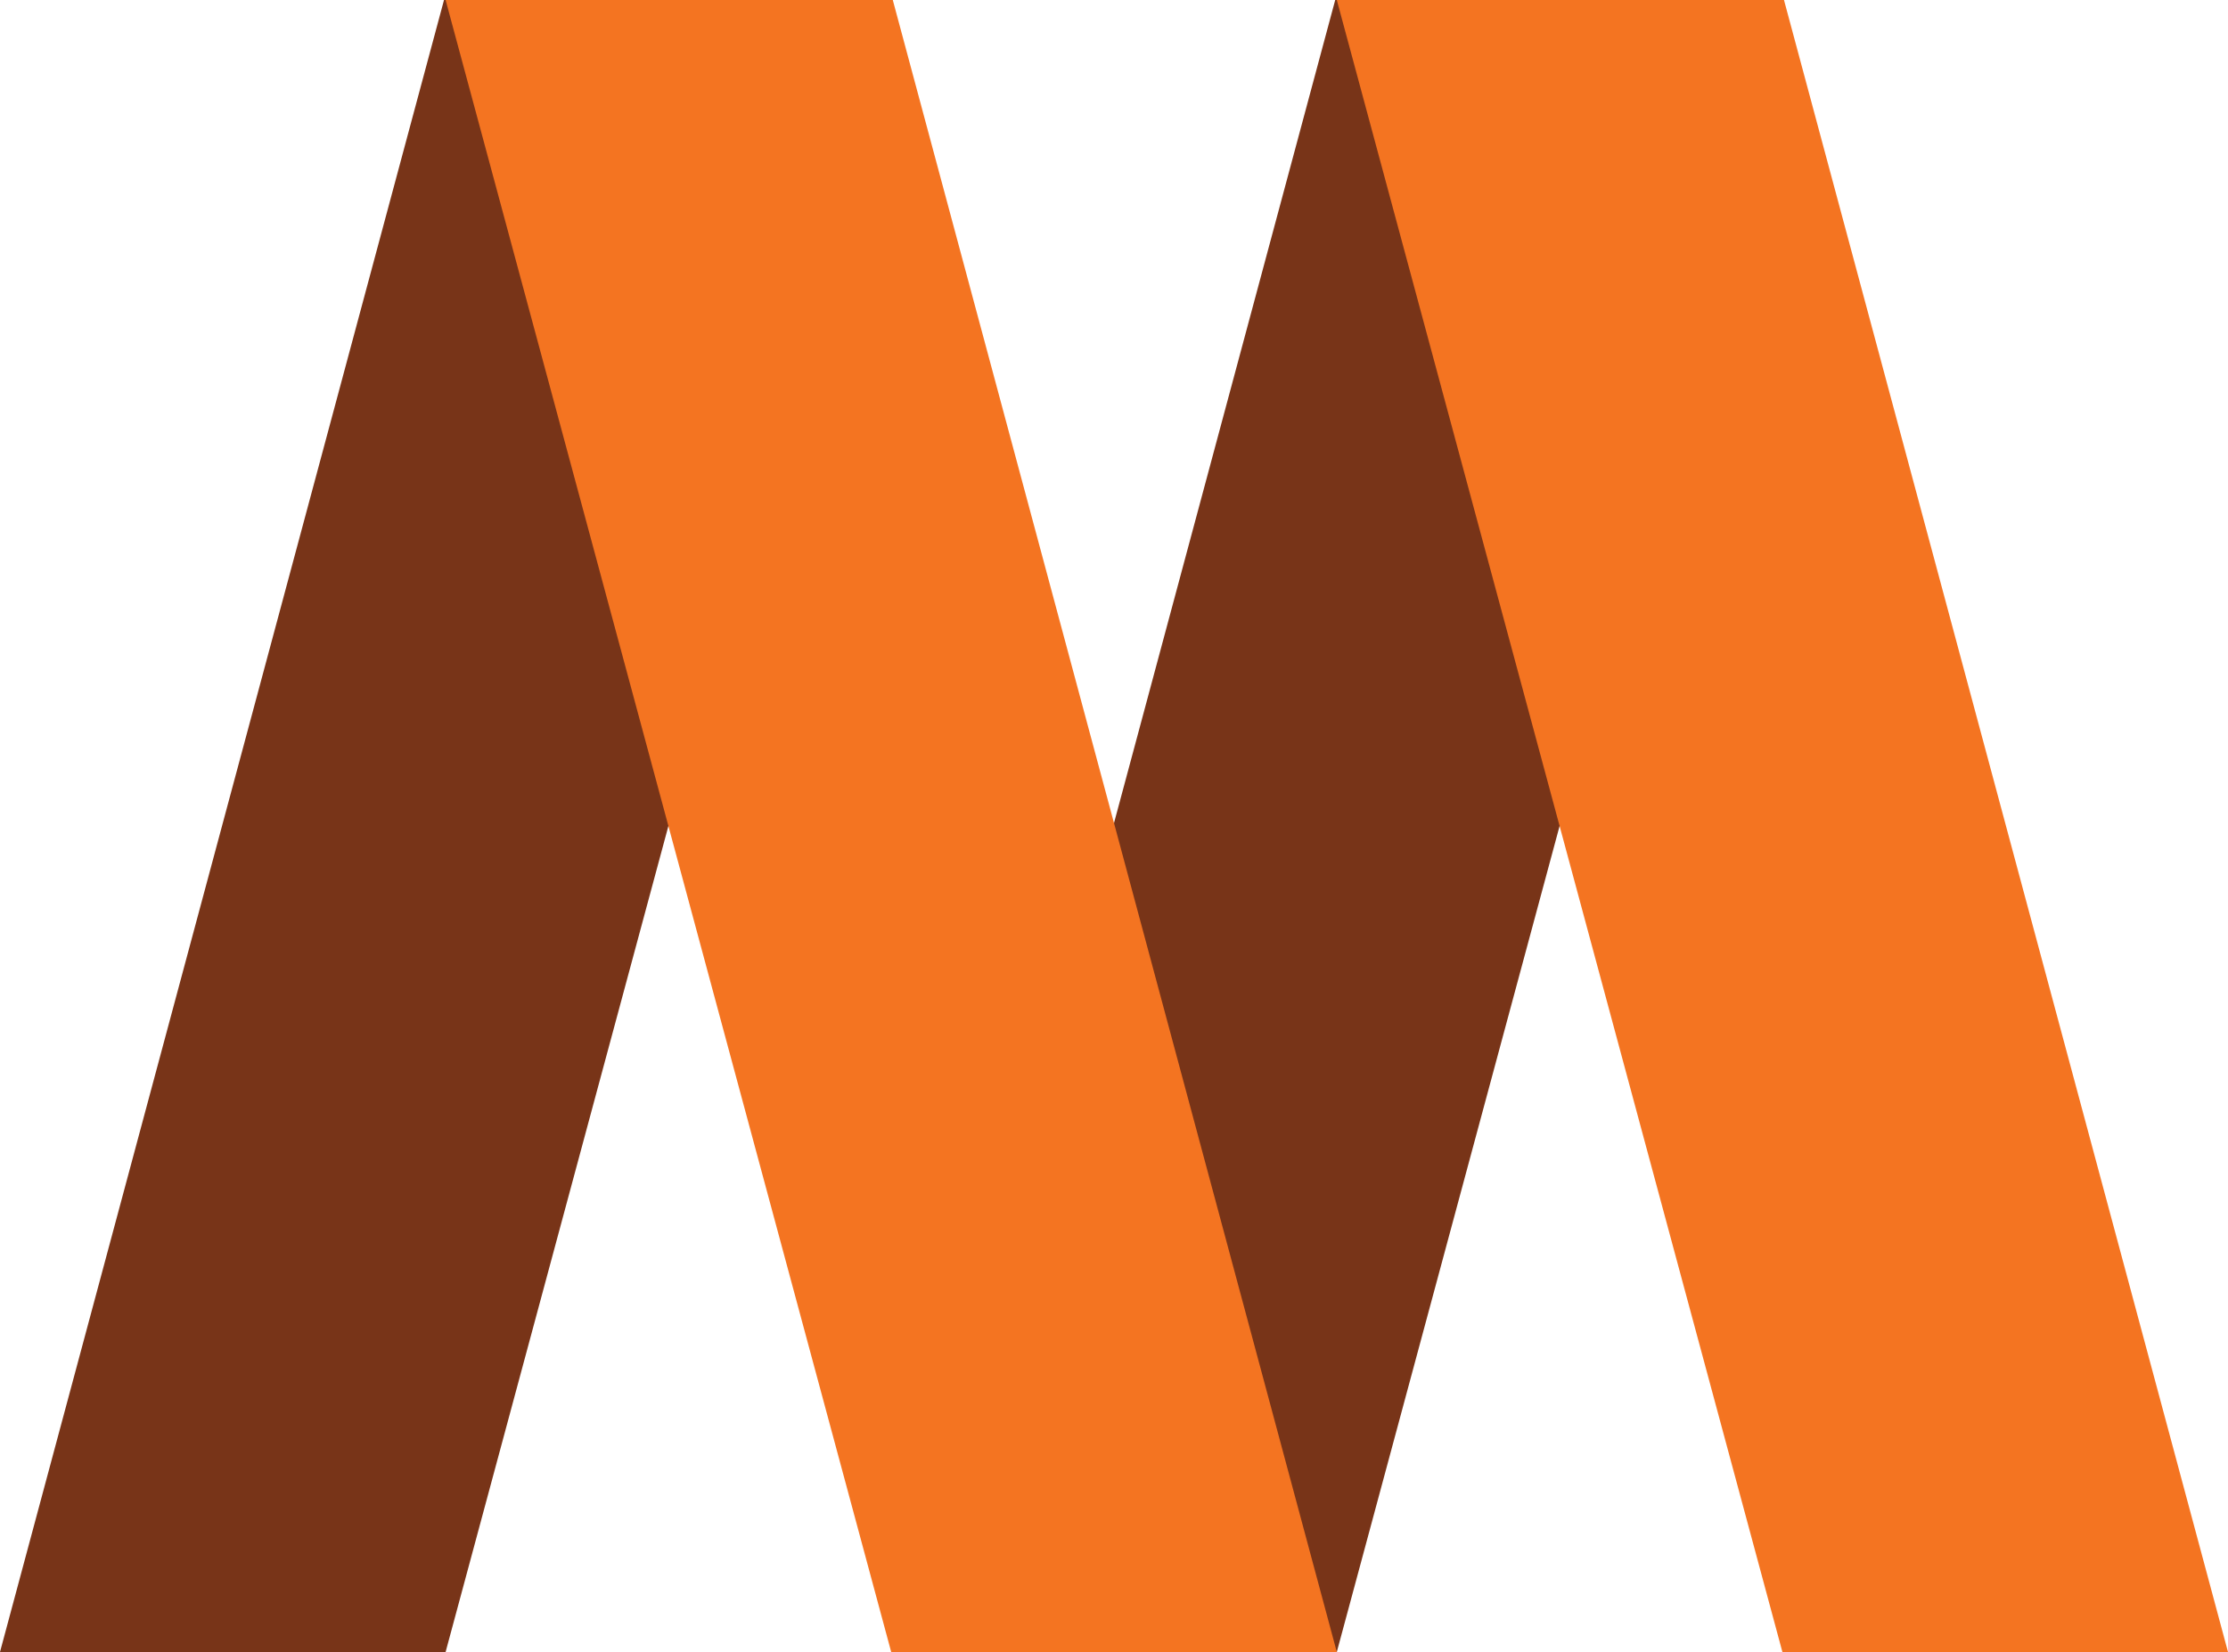
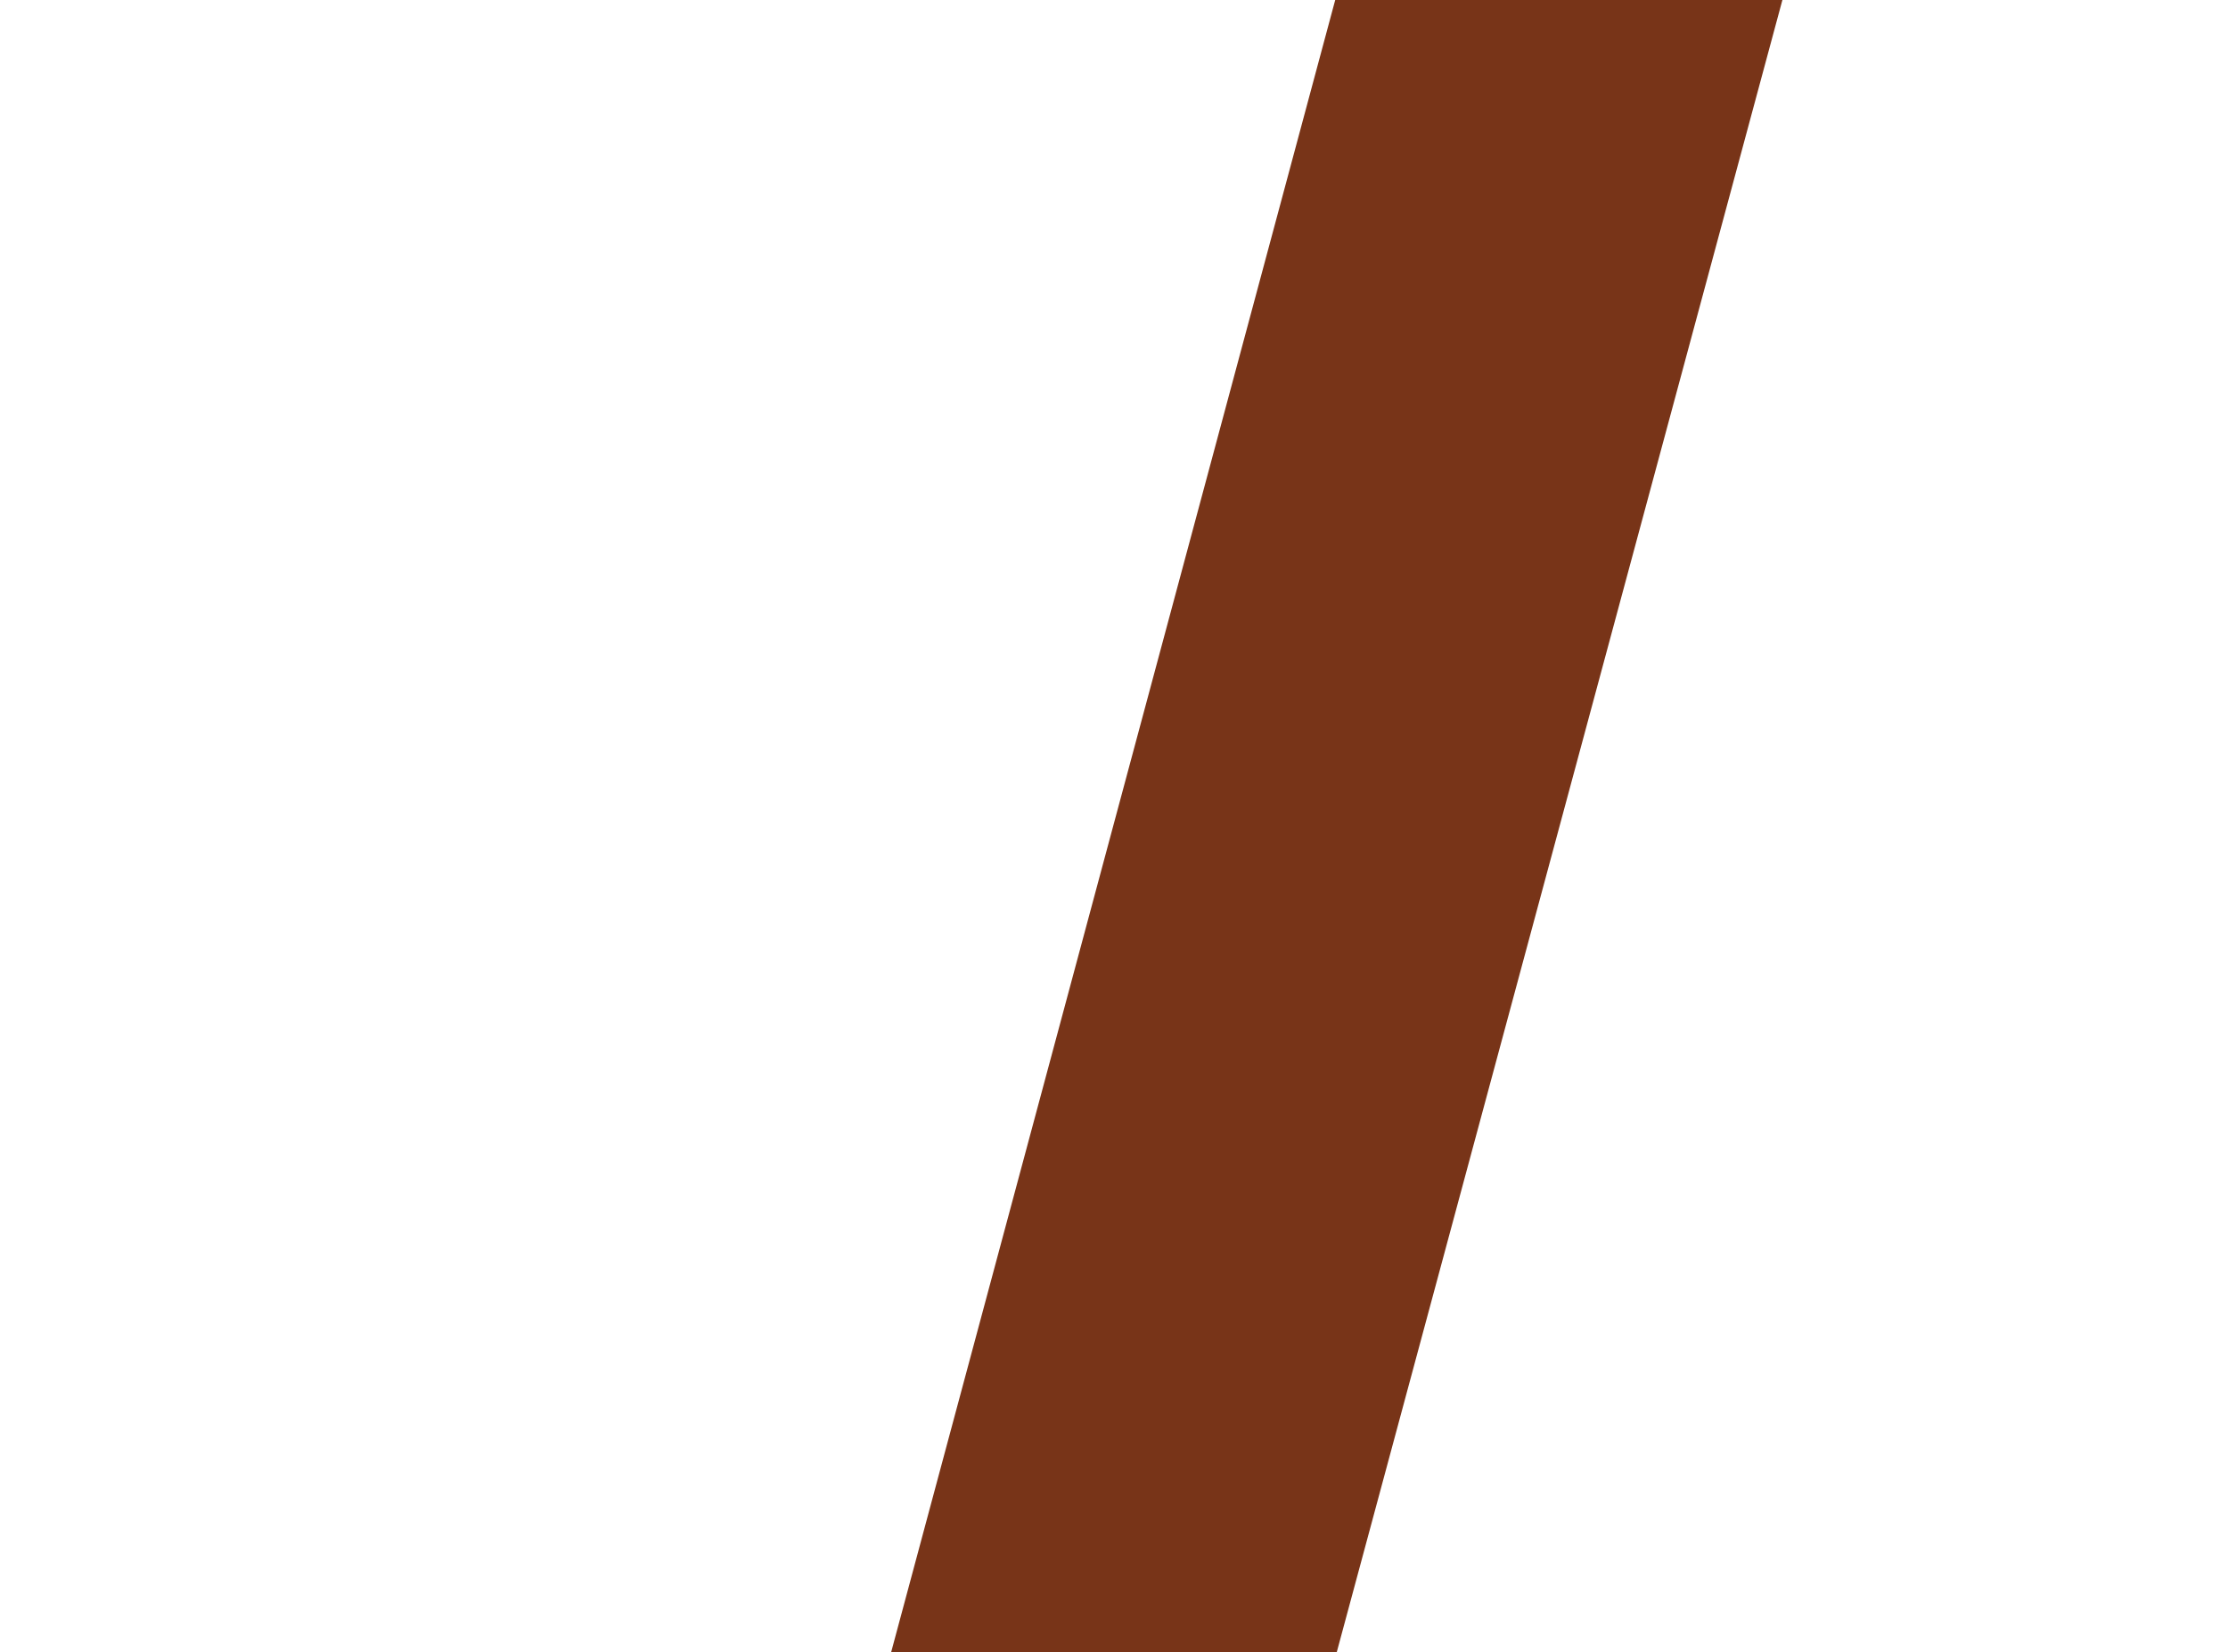
<svg xmlns="http://www.w3.org/2000/svg" id="Layer_2" viewBox="0 0 70.2 52.06">
  <defs>
    <style>.cls-1{fill:#f47421;}.cls-2{fill:#783418;}</style>
  </defs>
  <g id="Layer_1-2">
    <g>
      <path id="Path_26399" class="cls-2" d="M42.07,0l-13.99,52.06h14.04L56.16,0h-14.09Z" />
-       <path id="Path_26400" class="cls-1" d="M42.12,0l14.04,52.06h14.04L56.21,0h-14.09Z" />
-       <path id="Path_26401" class="cls-2" d="M13.99,0L0,52.06H14.04L28.08,0H13.99Z" />
-       <path id="Path_26402" class="cls-1" d="M14.04,0l14.04,52.06h14.04L28.13,0H14.04Z" />
    </g>
  </g>
</svg>